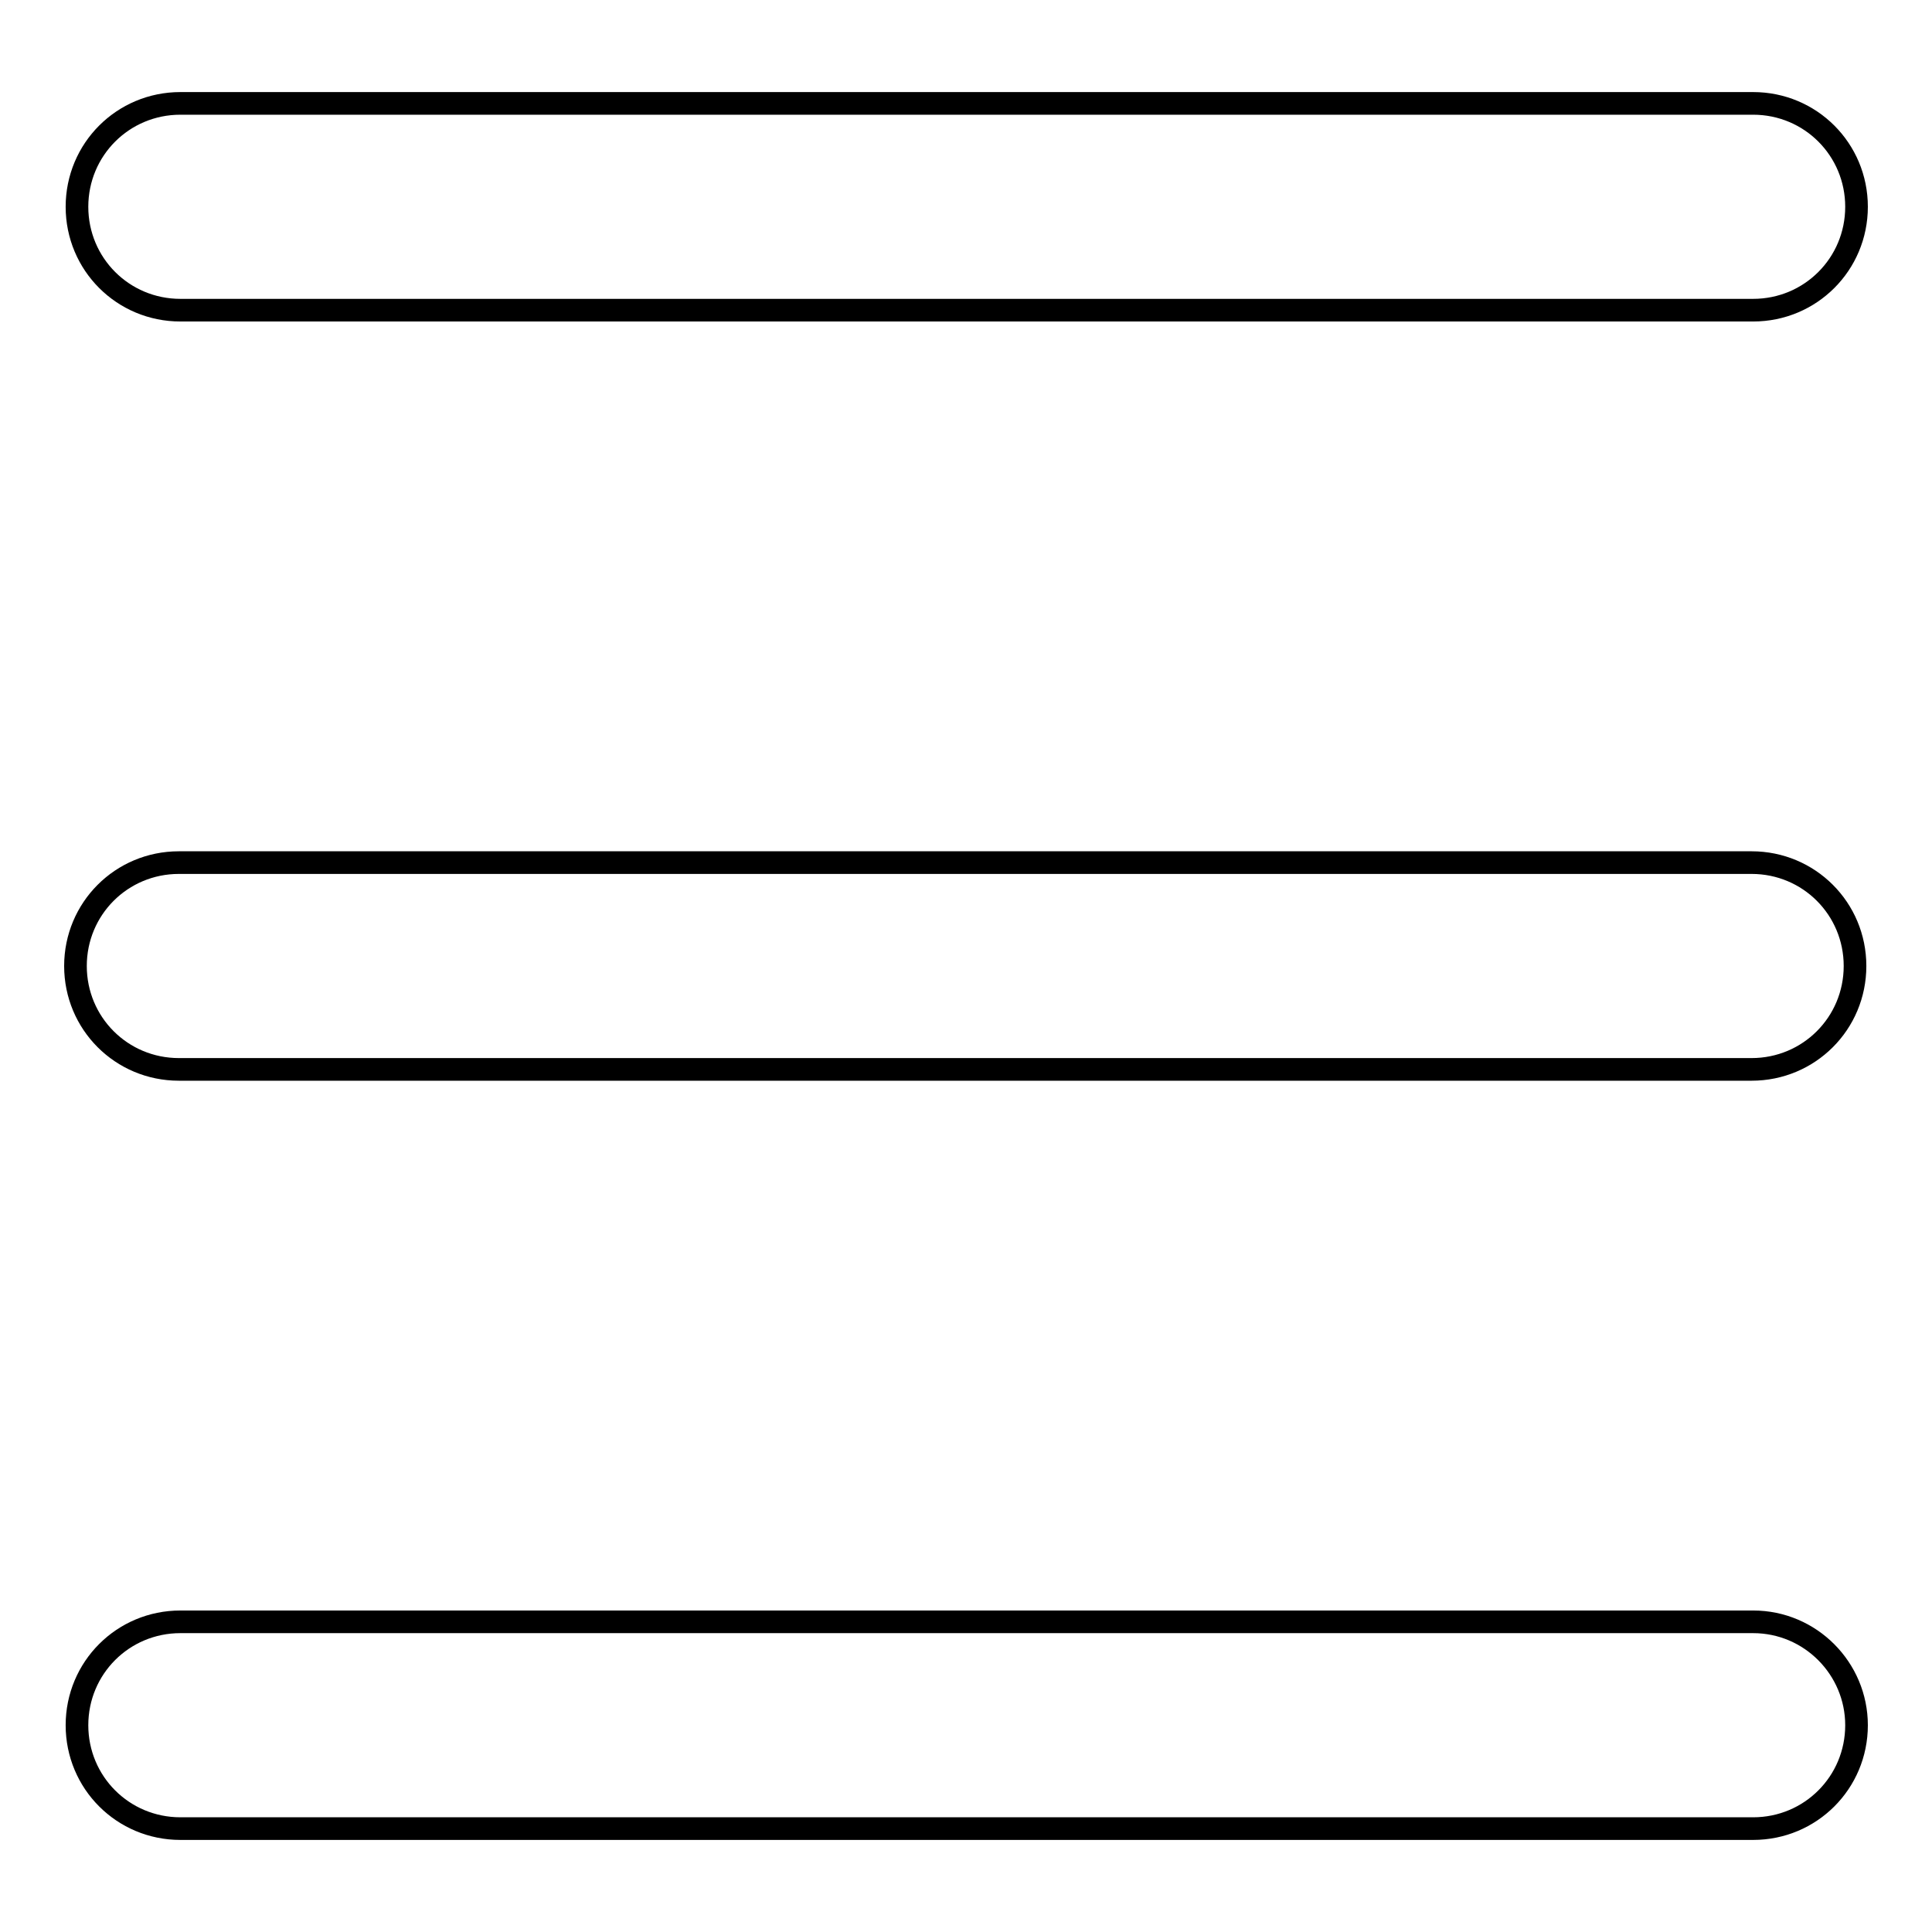
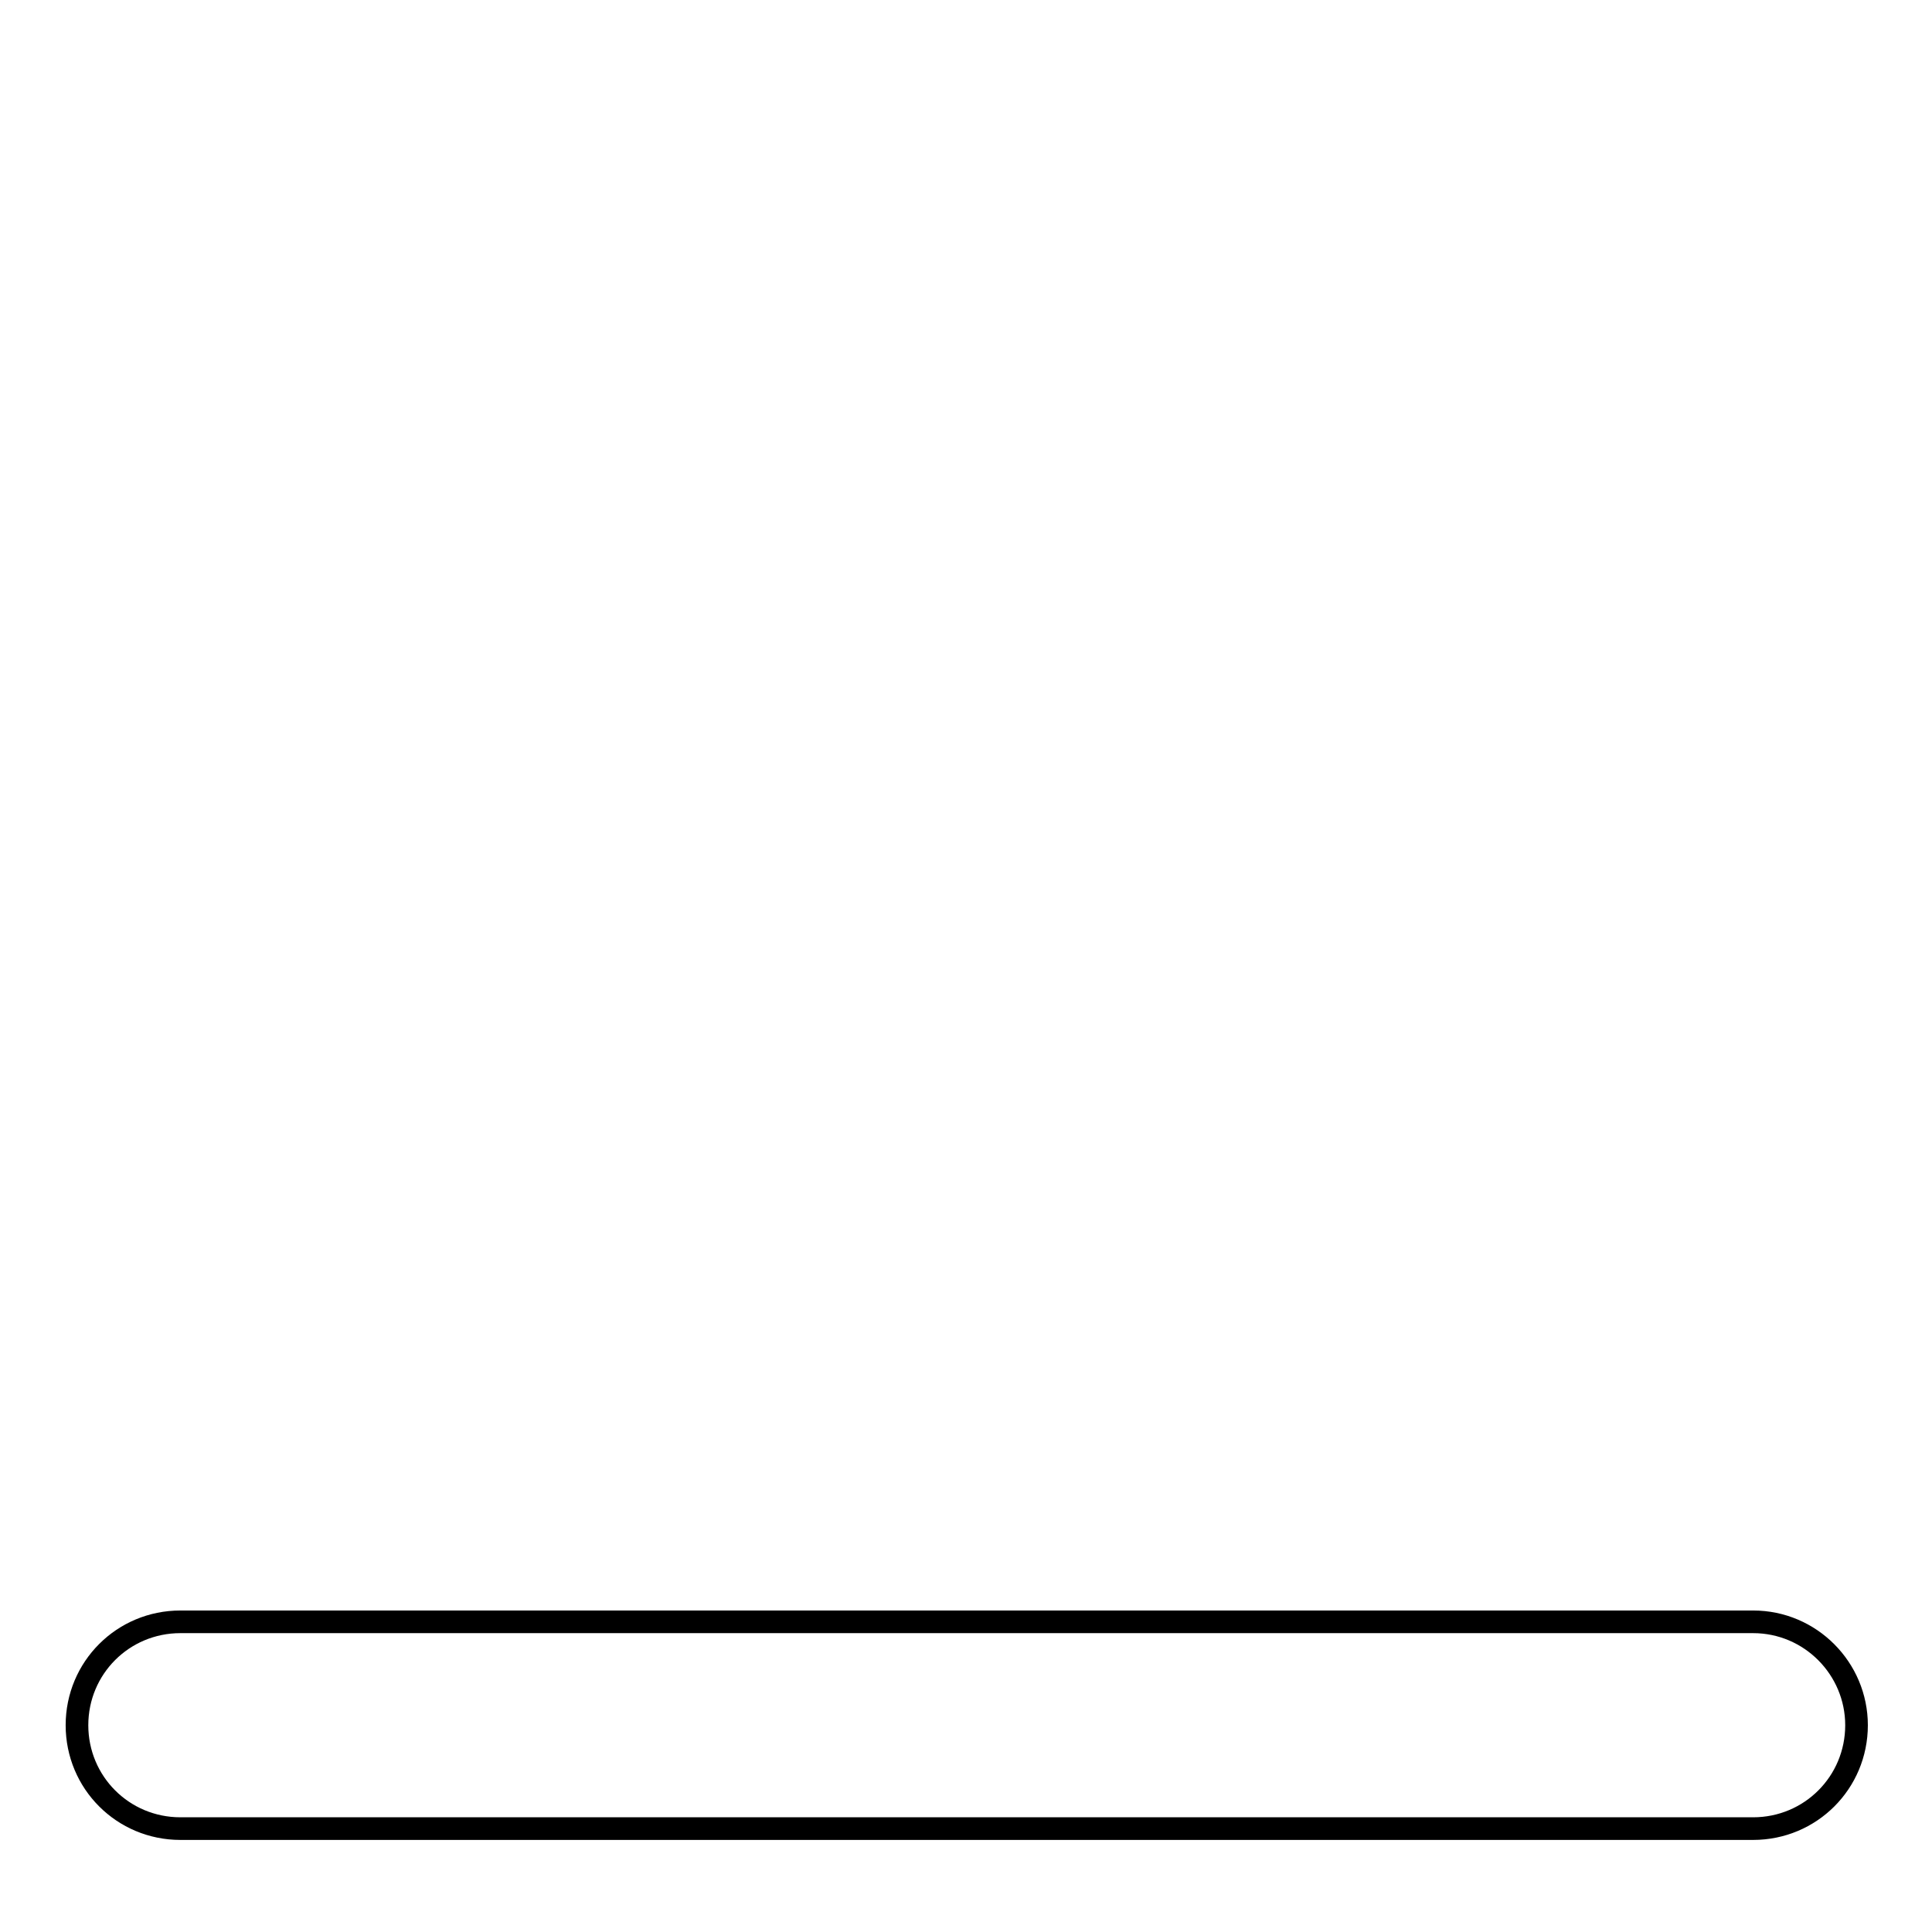
<svg xmlns="http://www.w3.org/2000/svg" version="1.1" x="0px" y="0px" viewBox="0 0 256 256" enable-background="new 0 0 256 256" xml:space="preserve">
  <g>
    <g>
-       <path stroke-width="3" fill-opacity="0" stroke="#000000" d="M246,27.4c0,7.6-6.1,13.7-13.7,13.7H23.9c-7.6,0-13.7-6.1-13.7-13.7l0,0c0-7.6,6.1-13.7,13.7-13.7h208.4C239.9,13.7,246,19.8,246,27.4L246,27.4z" />
-       <path stroke-width="3" fill-opacity="0" stroke="#000000" d="M245.8,128c0,7.6-6.1,13.7-13.7,13.7H23.7c-7.6,0-13.7-6.1-13.7-13.7l0,0c0-7.6,6.1-13.7,13.7-13.7h208.4C239.7,114.3,245.8,120.4,245.8,128L245.8,128z" />
      <path stroke-width="3" fill-opacity="0" stroke="#000000" d="M246,228.6c0,7.6-6.1,13.7-13.7,13.7H23.9c-7.6,0-13.7-6.1-13.7-13.7l0,0c0-7.6,6.1-13.7,13.7-13.7h208.4C239.9,214.9,246,221.1,246,228.6L246,228.6z" />
    </g>
  </g>
</svg>